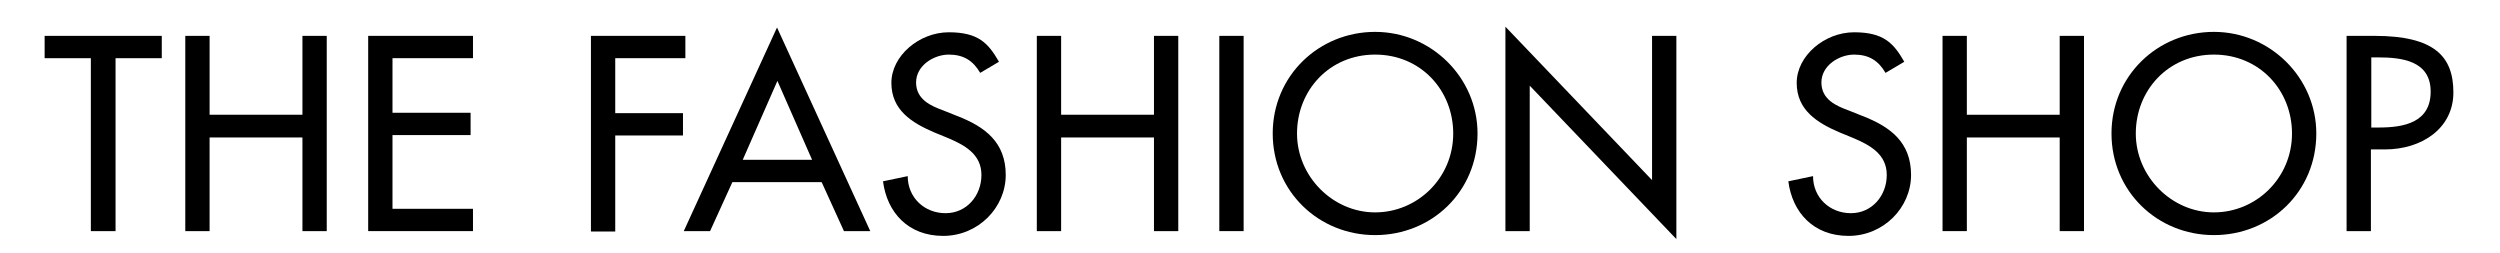
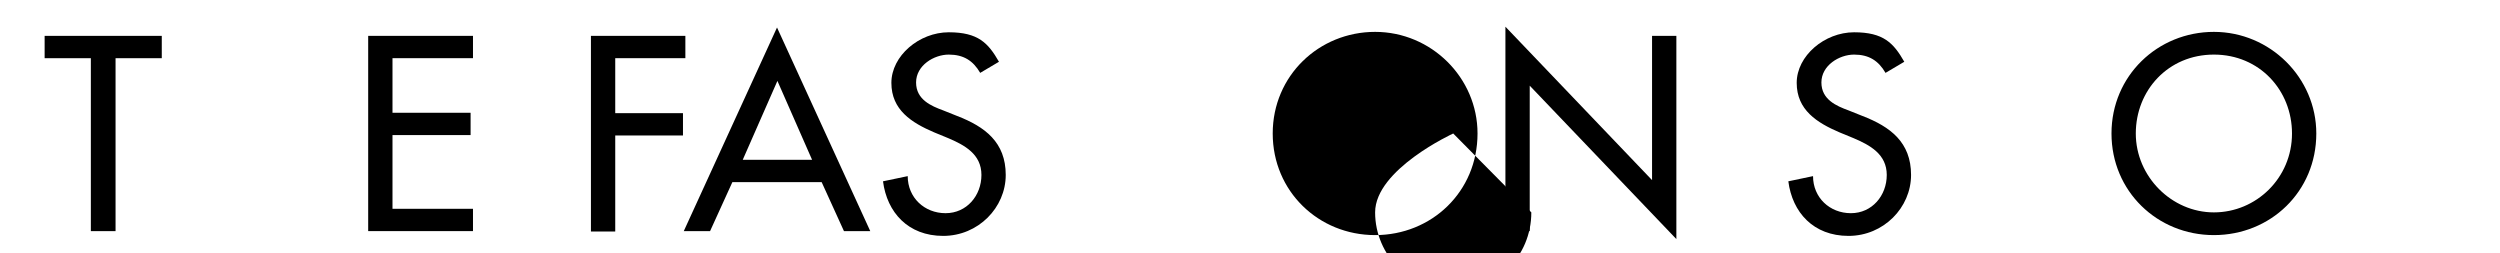
<svg xmlns="http://www.w3.org/2000/svg" version="1.1" viewBox="0 0 627.4 63.6">
  <g>
    <g id="Layer_1">
      <g>
        <path d="M28.9,58h-6.1V14.6h-11.6v-5.6h29.4v5.6h-11.6v43.4Z" />
-         <path d="M75.9,28.8V9h6.1v49h-6.1v-23.5h-23.3v23.5h-6.1V9h6.1v19.8h23.3Z" />
        <path d="M92.4,9h26.3v5.6h-20.2v13.7h19.6v5.6h-19.6v18.5h20.2v5.6h-26.3V9Z" />
        <path d="M154.4,14.6v13.8h17v5.6h-17v24.1h-6.1V9h23.7v5.6h-17.6Z" />
        <path d="M183.8,45.7l-5.6,12.3h-6.6l23.4-51.1,23.4,51.1h-6.6l-5.6-12.3h-22.5ZM195.1,20.3l-8.7,19.8h17.4l-8.7-19.8Z" />
        <path d="M246,18.3c-1.8-3.1-4.2-4.6-7.9-4.6s-8.2,2.7-8.2,7,3.8,5.9,6.8,7l3.5,1.4c7,2.7,12.2,6.6,12.2,14.8s-6.9,15.3-15.7,15.3-14.1-5.9-15.1-13.7l6.2-1.3c0,5.4,4.2,9.3,9.5,9.3s9-4.4,9-9.6-4.2-7.5-8.5-9.3l-3.4-1.4c-5.6-2.4-10.7-5.6-10.7-12.4s7-12.7,14.4-12.7,9.9,2.7,12.6,7.4l-4.9,2.9Z" />
-         <path d="M289.6,28.8V9h6.1v49h-6.1v-23.5h-23.3v23.5h-6.1V9h6.1v19.8h23.3Z" />
-         <path d="M312.1,58h-6.1V9h6.1v49Z" />
-         <path d="M370.8,33.5c0,14.6-11.5,25.5-25.7,25.5s-25.7-11-25.7-25.5,11.6-25.5,25.7-25.5,25.7,11.5,25.7,25.5ZM364.7,33.5c0-10.8-8.1-19.8-19.6-19.8s-19.6,9-19.6,19.8,9,19.8,19.6,19.8,19.6-8.6,19.6-19.8Z" />
+         <path d="M370.8,33.5c0,14.6-11.5,25.5-25.7,25.5s-25.7-11-25.7-25.5,11.6-25.5,25.7-25.5,25.7,11.5,25.7,25.5ZM364.7,33.5s-19.6,9-19.6,19.8,9,19.8,19.6,19.8,19.6-8.6,19.6-19.8Z" />
        <path d="M377.8,6.7l36.8,38.5V9h6.1v51l-36.8-38.5v36.5h-6.1V6.7Z" />
        <path d="M473.2,18.3c-1.8-3.1-4.2-4.6-7.9-4.6s-8.2,2.7-8.2,7,3.8,5.9,6.8,7l3.5,1.4c7,2.7,12.2,6.6,12.2,14.8s-6.9,15.3-15.7,15.3-14.1-5.9-15.1-13.7l6.2-1.3c0,5.4,4.2,9.3,9.5,9.3s9-4.4,9-9.6-4.2-7.5-8.5-9.3l-3.4-1.4c-5.6-2.4-10.7-5.6-10.7-12.4s7-12.7,14.4-12.7,9.9,2.7,12.6,7.4l-4.9,2.9Z" />
-         <path d="M516.9,28.8V9h6.1v49h-6.1v-23.5h-23.3v23.5h-6.1V9h6.1v19.8h23.3Z" />
        <path d="M581.3,33.5c0,14.6-11.5,25.5-25.7,25.5s-25.7-11-25.7-25.5,11.6-25.5,25.7-25.5,25.7,11.5,25.7,25.5ZM575.2,33.5c0-10.8-8.1-19.8-19.6-19.8s-19.6,9-19.6,19.8,9,19.8,19.6,19.8,19.6-8.6,19.6-19.8Z" />
-         <path d="M595,58h-6.1V9h7c15.1,0,19.8,5.2,19.8,14.2s-7.9,14.3-17.2,14.3h-3.5v20.5ZM595,32h2c6.2,0,13-1.2,13-9s-7.3-8.6-13.3-8.6h-1.6v17.6Z" />
      </g>
    </g>
  </g>
</svg>